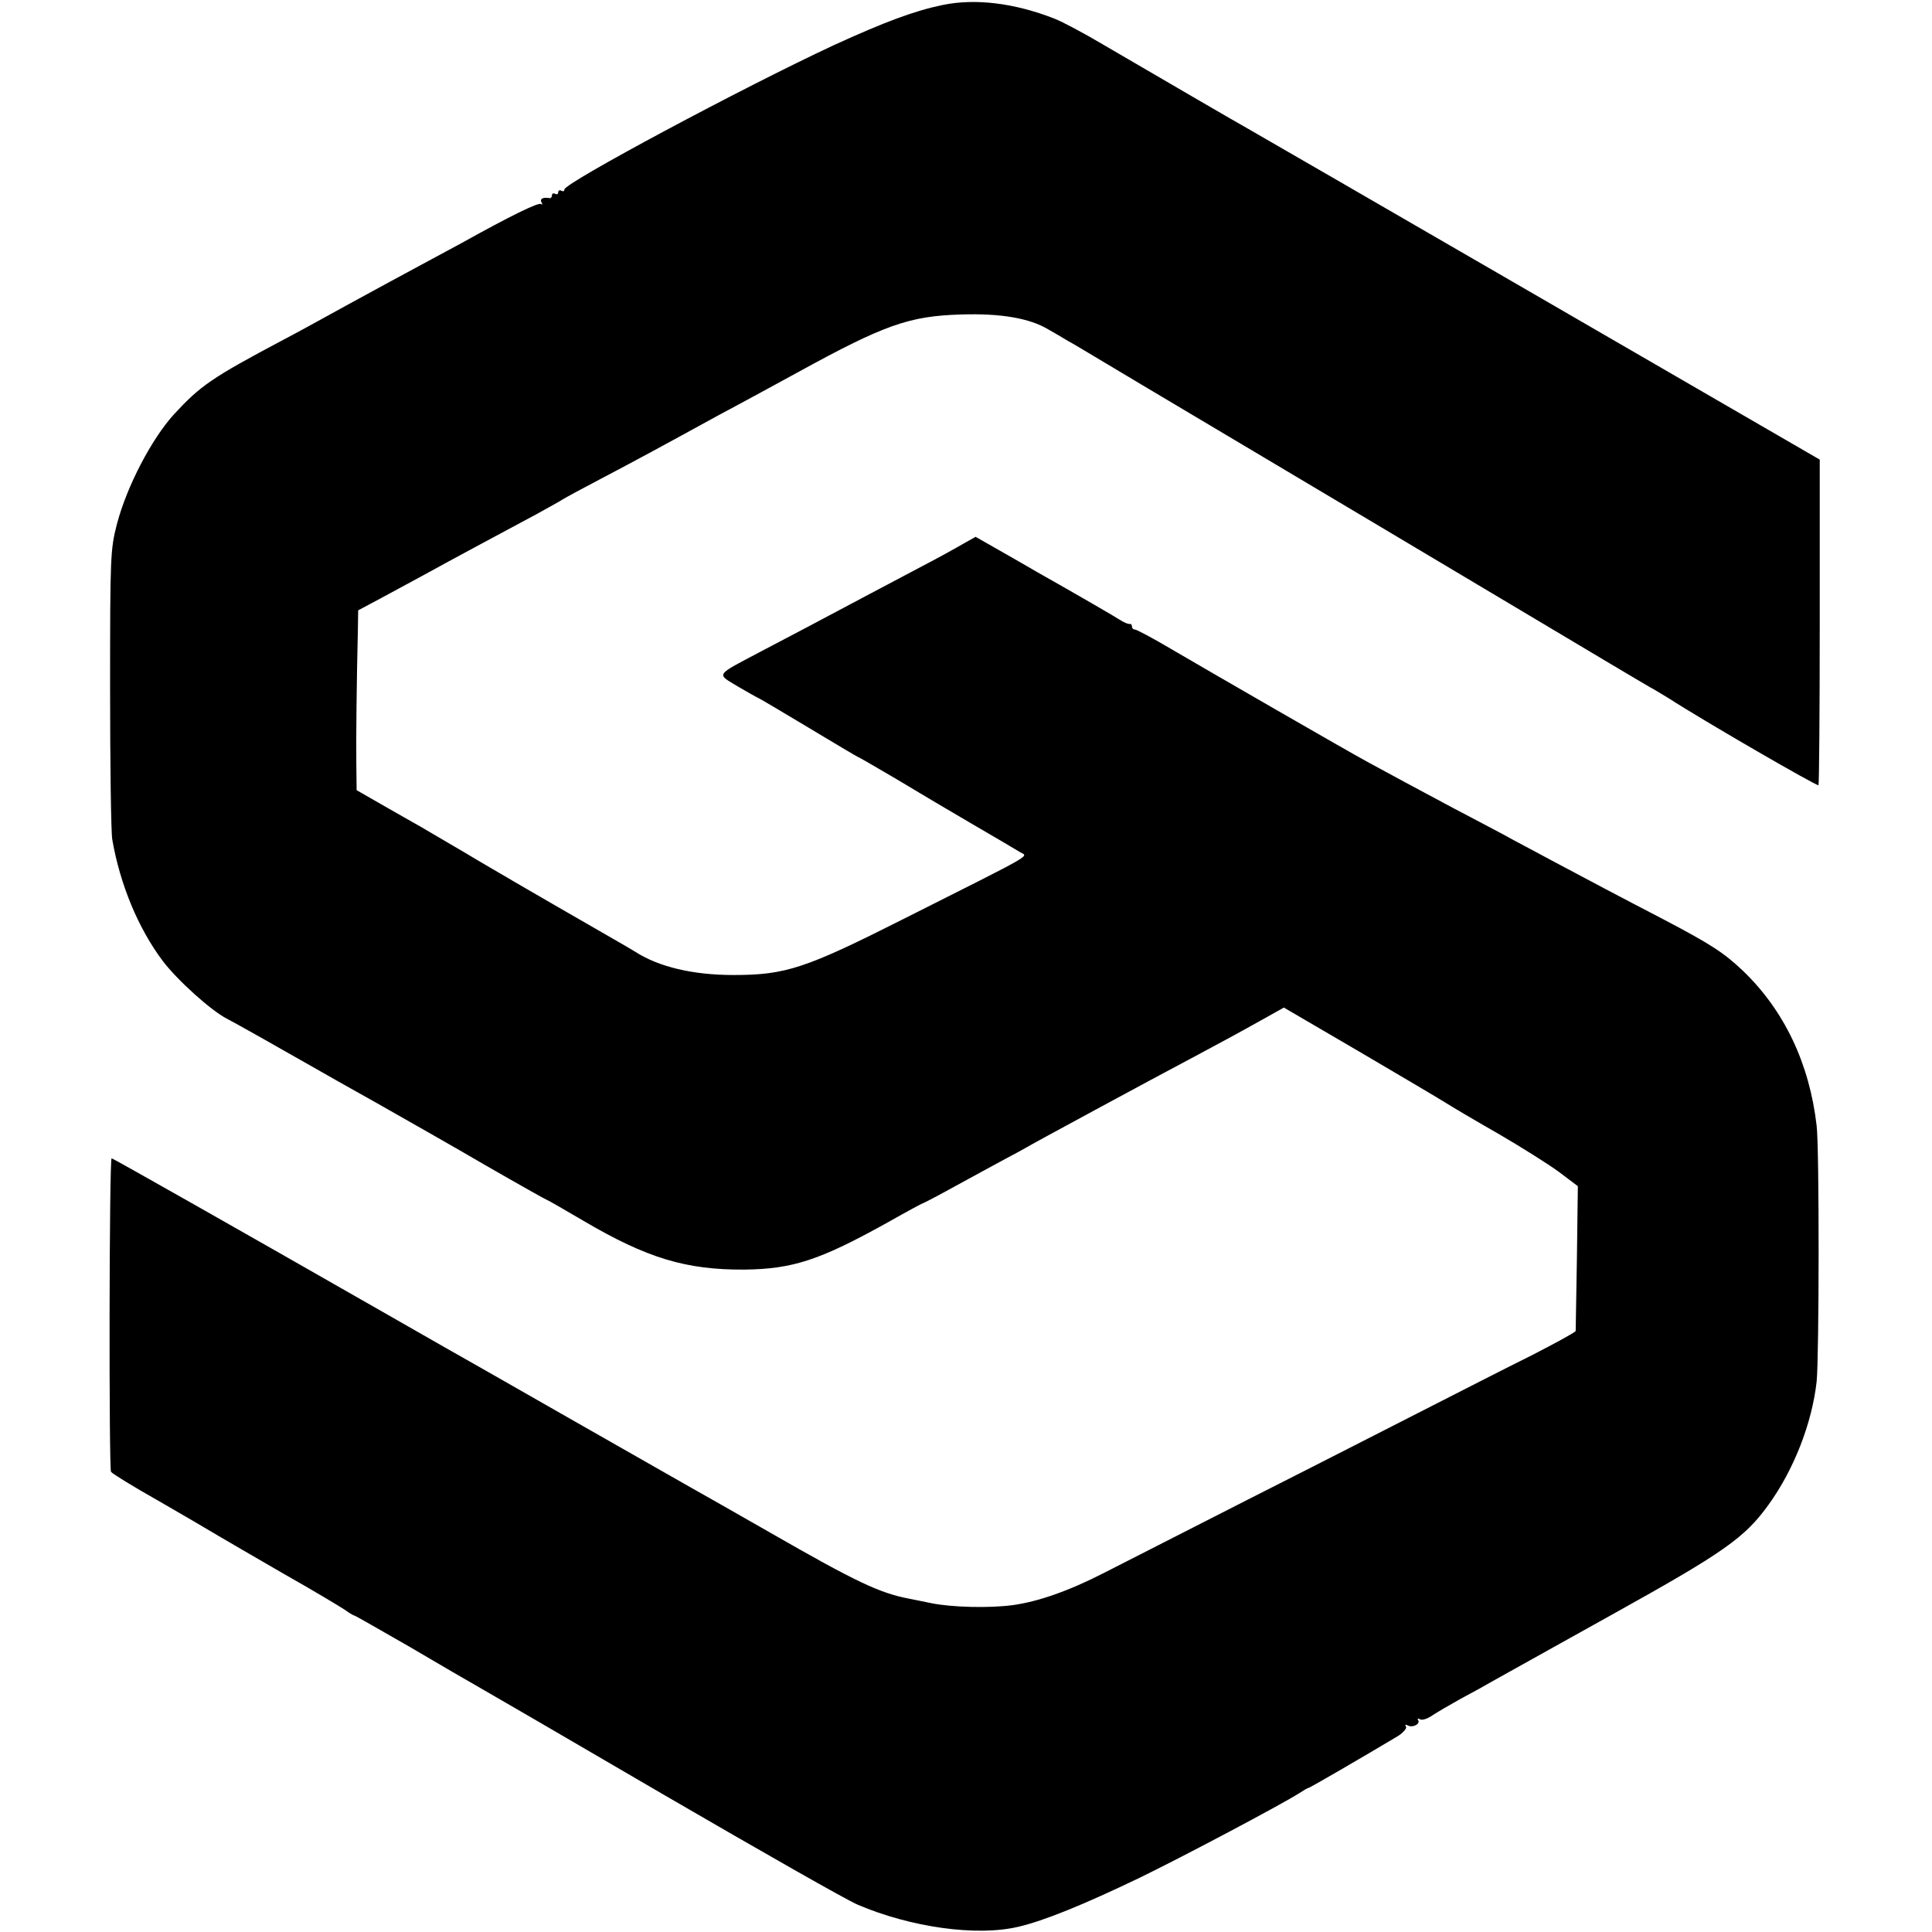
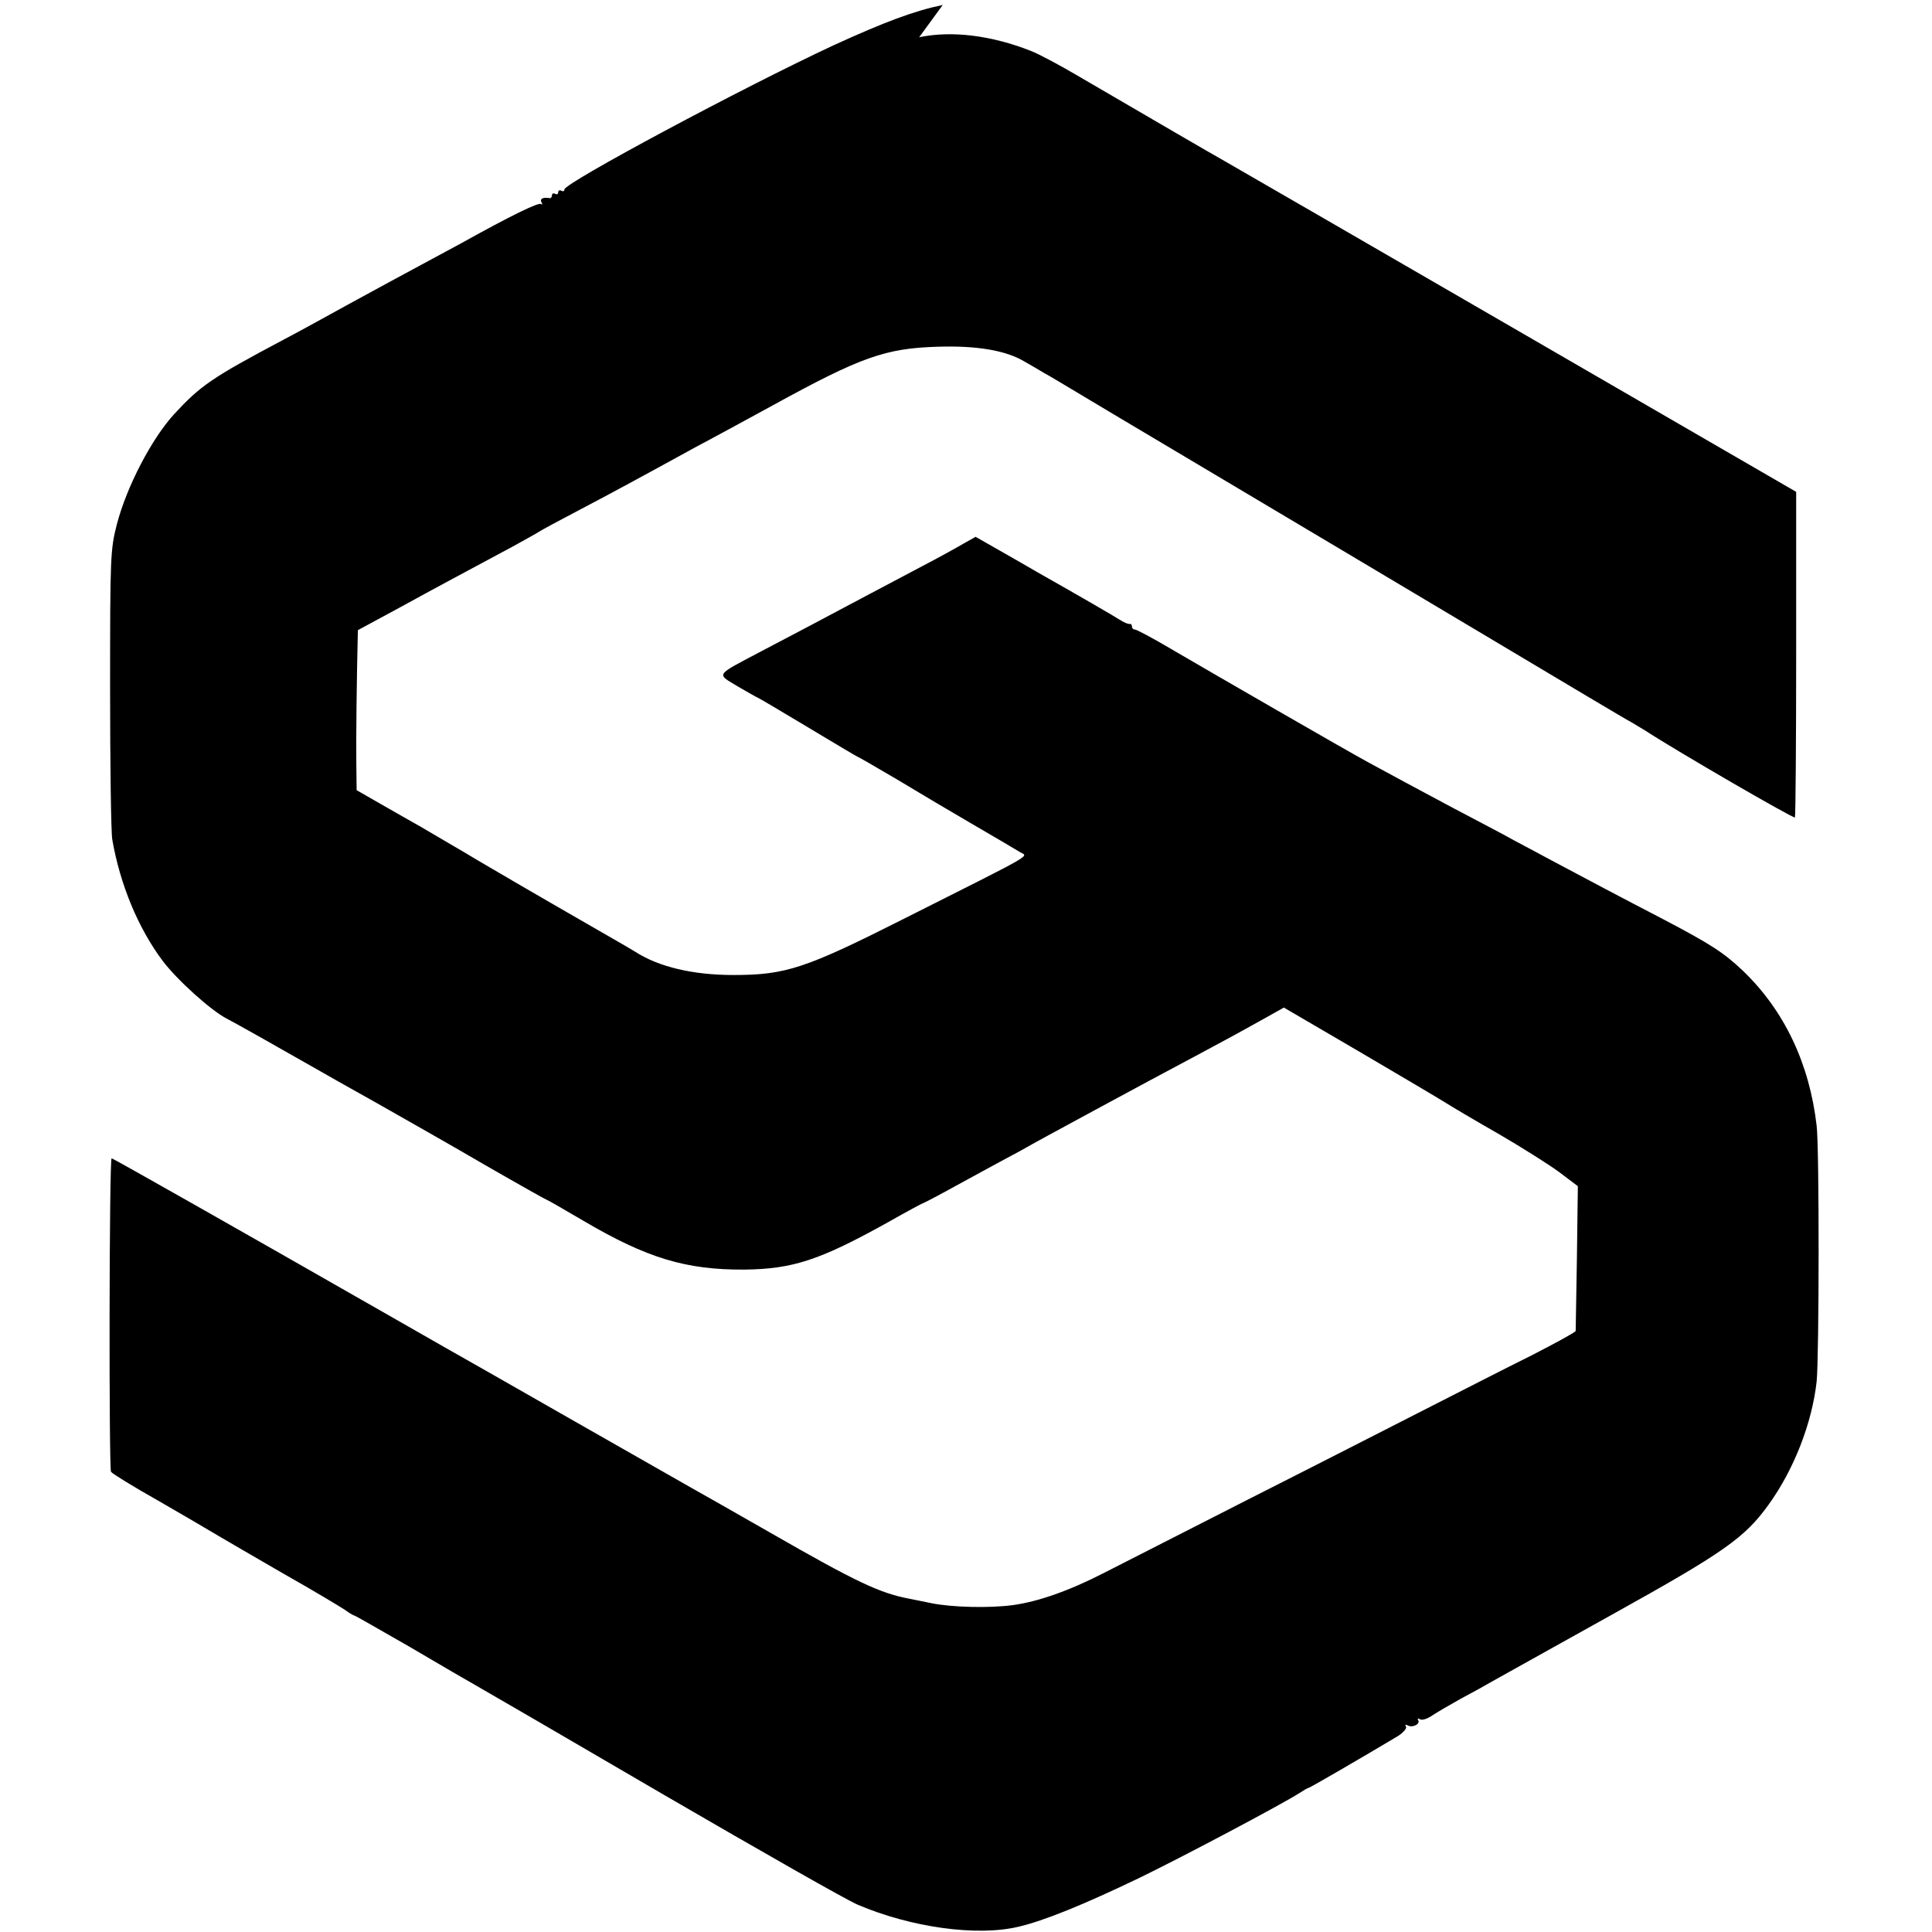
<svg xmlns="http://www.w3.org/2000/svg" version="1.0" width="623pt" height="623pt" viewBox="0 0 623 623" preserveAspectRatio="xMidYMid meet">
  <g transform="translate(0,623) scale(0.1,-0.1)" fill="#000000" stroke="none">
-     <path d="M3040 6214 c-92 -19 -188 -55 -352 -130 -292 -136 -868 -444 -868 -465 0 -6 -4 -7 -10 -4 -5 3 -10 1 -10 -5 0 -6 -4 -8 -10 -5 -5 3 -10 1 -10 -4 0 -6 -3 -10 -7 -10 -22 4 -33 -2 -27 -13 4 -7 3 -10 -1 -6 -7 7 -99 -38 -257 -126 -24 -13 -126 -68 -228 -123 -102 -55 -203 -111 -225 -123 -22 -12 -76 -42 -120 -65 -232 -123 -268 -148 -354 -241 -72 -79 -152 -232 -184 -354 -21 -82 -22 -102 -22 -530 0 -245 3 -464 7 -487 25 -145 84 -287 163 -392 47 -62 155 -159 205 -185 22 -11 178 -99 290 -163 19 -11 107 -61 195 -110 88 -50 247 -140 353 -202 106 -61 195 -111 197 -111 2 0 54 -30 117 -67 204 -120 330 -158 518 -157 157 2 243 30 464 153 60 34 110 61 112 61 2 0 50 25 106 56 57 31 128 70 158 86 30 16 62 33 70 38 14 9 389 212 555 300 82 44 116 62 218 119 l57 32 243 -142 c133 -78 258 -152 277 -164 19 -12 96 -58 170 -100 74 -43 163 -99 197 -124 l61 -46 -3 -230 c-2 -126 -4 -233 -4 -237 -1 -4 -65 -39 -143 -79 -79 -39 -233 -118 -343 -174 -110 -56 -366 -187 -570 -290 -203 -104 -413 -210 -465 -237 -113 -58 -213 -93 -295 -104 -75 -10 -195 -7 -260 6 -27 6 -61 12 -74 15 -94 18 -169 53 -446 212 -115 66 -230 131 -255 145 -25 14 -202 115 -395 225 -192 110 -370 211 -395 225 -25 14 -119 68 -210 120 -453 259 -866 493 -870 493 -8 0 -9 -1000 -2 -1011 4 -6 72 -48 152 -93 80 -46 165 -96 190 -111 25 -15 122 -71 215 -125 94 -53 182 -106 197 -116 15 -11 29 -19 32 -19 2 0 82 -46 178 -101 95 -56 193 -113 218 -127 25 -14 297 -172 605 -352 308 -179 587 -338 621 -352 171 -73 384 -103 518 -71 82 19 210 71 391 158 140 68 459 237 515 273 14 9 27 17 30 17 4 0 181 103 288 167 17 11 29 25 26 30 -4 6 -2 8 4 5 15 -10 43 3 35 16 -3 6 -1 7 6 3 6 -4 23 1 39 12 15 10 56 34 92 54 36 19 83 45 105 58 22 12 195 109 384 214 360 200 427 247 504 354 81 112 140 262 155 397 8 76 9 751 0 825 -23 200 -104 371 -237 499 -62 59 -104 86 -256 166 -137 71 -252 132 -372 196 -40 22 -106 56 -145 78 -40 21 -113 60 -163 86 -112 60 -204 109 -275 148 -70 38 -491 281 -633 364 -59 35 -112 63 -117 63 -6 0 -10 5 -10 10 0 6 -3 9 -7 8 -5 -1 -19 5 -33 14 -22 14 -134 79 -265 153 -22 13 -76 44 -120 69 l-79 45 -41 -23 c-22 -13 -80 -45 -130 -71 -49 -26 -127 -67 -172 -91 -177 -94 -252 -134 -348 -184 -151 -80 -146 -71 -75 -114 34 -20 63 -36 64 -36 2 0 74 -43 161 -95 86 -52 159 -95 160 -95 2 0 59 -33 127 -73 68 -41 179 -107 248 -147 69 -40 135 -79 148 -87 27 -17 65 5 -378 -218 -313 -158 -377 -179 -545 -179 -130 0 -240 26 -315 74 -8 5 -40 24 -70 41 -30 17 -113 65 -184 106 -72 42 -144 83 -160 93 -17 10 -78 45 -136 80 -58 34 -123 72 -145 85 -22 12 -77 44 -123 70 l-82 47 -1 87 c-1 78 1 266 5 429 l1 64 75 40 c41 22 102 55 135 73 109 60 227 123 365 197 41 23 80 44 85 48 6 4 63 35 128 69 103 54 199 106 372 201 28 15 86 46 130 70 44 24 99 54 123 67 284 156 363 184 532 189 127 4 220 -12 280 -48 19 -11 49 -28 65 -38 17 -9 53 -31 80 -47 28 -17 241 -144 475 -283 234 -139 625 -372 870 -518 245 -146 454 -271 465 -276 11 -6 31 -19 45 -27 111 -72 481 -286 484 -281 2 4 4 242 4 529 l0 521 -896 519 c-492 285 -918 531 -946 547 -48 27 -225 130 -470 273 -59 35 -130 73 -156 83 -127 50 -255 66 -360 44z" />
+     <path d="M3040 6214 c-92 -19 -188 -55 -352 -130 -292 -136 -868 -444 -868 -465 0 -6 -4 -7 -10 -4 -5 3 -10 1 -10 -5 0 -6 -4 -8 -10 -5 -5 3 -10 1 -10 -4 0 -6 -3 -10 -7 -10 -22 4 -33 -2 -27 -13 4 -7 3 -10 -1 -6 -7 7 -99 -38 -257 -126 -24 -13 -126 -68 -228 -123 -102 -55 -203 -111 -225 -123 -22 -12 -76 -42 -120 -65 -232 -123 -268 -148 -354 -241 -72 -79 -152 -232 -184 -354 -21 -82 -22 -102 -22 -530 0 -245 3 -464 7 -487 25 -145 84 -287 163 -392 47 -62 155 -159 205 -185 22 -11 178 -99 290 -163 19 -11 107 -61 195 -110 88 -50 247 -140 353 -202 106 -61 195 -111 197 -111 2 0 54 -30 117 -67 204 -120 330 -158 518 -157 157 2 243 30 464 153 60 34 110 61 112 61 2 0 50 25 106 56 57 31 128 70 158 86 30 16 62 33 70 38 14 9 389 212 555 300 82 44 116 62 218 119 l57 32 243 -142 c133 -78 258 -152 277 -164 19 -12 96 -58 170 -100 74 -43 163 -99 197 -124 l61 -46 -3 -230 c-2 -126 -4 -233 -4 -237 -1 -4 -65 -39 -143 -79 -79 -39 -233 -118 -343 -174 -110 -56 -366 -187 -570 -290 -203 -104 -413 -210 -465 -237 -113 -58 -213 -93 -295 -104 -75 -10 -195 -7 -260 6 -27 6 -61 12 -74 15 -94 18 -169 53 -446 212 -115 66 -230 131 -255 145 -25 14 -202 115 -395 225 -192 110 -370 211 -395 225 -25 14 -119 68 -210 120 -453 259 -866 493 -870 493 -8 0 -9 -1000 -2 -1011 4 -6 72 -48 152 -93 80 -46 165 -96 190 -111 25 -15 122 -71 215 -125 94 -53 182 -106 197 -116 15 -11 29 -19 32 -19 2 0 82 -46 178 -101 95 -56 193 -113 218 -127 25 -14 297 -172 605 -352 308 -179 587 -338 621 -352 171 -73 384 -103 518 -71 82 19 210 71 391 158 140 68 459 237 515 273 14 9 27 17 30 17 4 0 181 103 288 167 17 11 29 25 26 30 -4 6 -2 8 4 5 15 -10 43 3 35 16 -3 6 -1 7 6 3 6 -4 23 1 39 12 15 10 56 34 92 54 36 19 83 45 105 58 22 12 195 109 384 214 360 200 427 247 504 354 81 112 140 262 155 397 8 76 9 751 0 825 -23 200 -104 371 -237 499 -62 59 -104 86 -256 166 -137 71 -252 132 -372 196 -40 22 -106 56 -145 78 -40 21 -113 60 -163 86 -112 60 -204 109 -275 148 -70 38 -491 281 -633 364 -59 35 -112 63 -117 63 -6 0 -10 5 -10 10 0 6 -3 9 -7 8 -5 -1 -19 5 -33 14 -22 14 -134 79 -265 153 -22 13 -76 44 -120 69 l-79 45 -41 -23 c-22 -13 -80 -45 -130 -71 -49 -26 -127 -67 -172 -91 -177 -94 -252 -134 -348 -184 -151 -80 -146 -71 -75 -114 34 -20 63 -36 64 -36 2 0 74 -43 161 -95 86 -52 159 -95 160 -95 2 0 59 -33 127 -73 68 -41 179 -107 248 -147 69 -40 135 -79 148 -87 27 -17 65 5 -378 -218 -313 -158 -377 -179 -545 -179 -130 0 -240 26 -315 74 -8 5 -40 24 -70 41 -30 17 -113 65 -184 106 -72 42 -144 83 -160 93 -17 10 -78 45 -136 80 -58 34 -123 72 -145 85 -22 12 -77 44 -123 70 l-82 47 -1 87 c-1 78 1 266 5 429 c41 22 102 55 135 73 109 60 227 123 365 197 41 23 80 44 85 48 6 4 63 35 128 69 103 54 199 106 372 201 28 15 86 46 130 70 44 24 99 54 123 67 284 156 363 184 532 189 127 4 220 -12 280 -48 19 -11 49 -28 65 -38 17 -9 53 -31 80 -47 28 -17 241 -144 475 -283 234 -139 625 -372 870 -518 245 -146 454 -271 465 -276 11 -6 31 -19 45 -27 111 -72 481 -286 484 -281 2 4 4 242 4 529 l0 521 -896 519 c-492 285 -918 531 -946 547 -48 27 -225 130 -470 273 -59 35 -130 73 -156 83 -127 50 -255 66 -360 44z" />
  </g>
</svg>